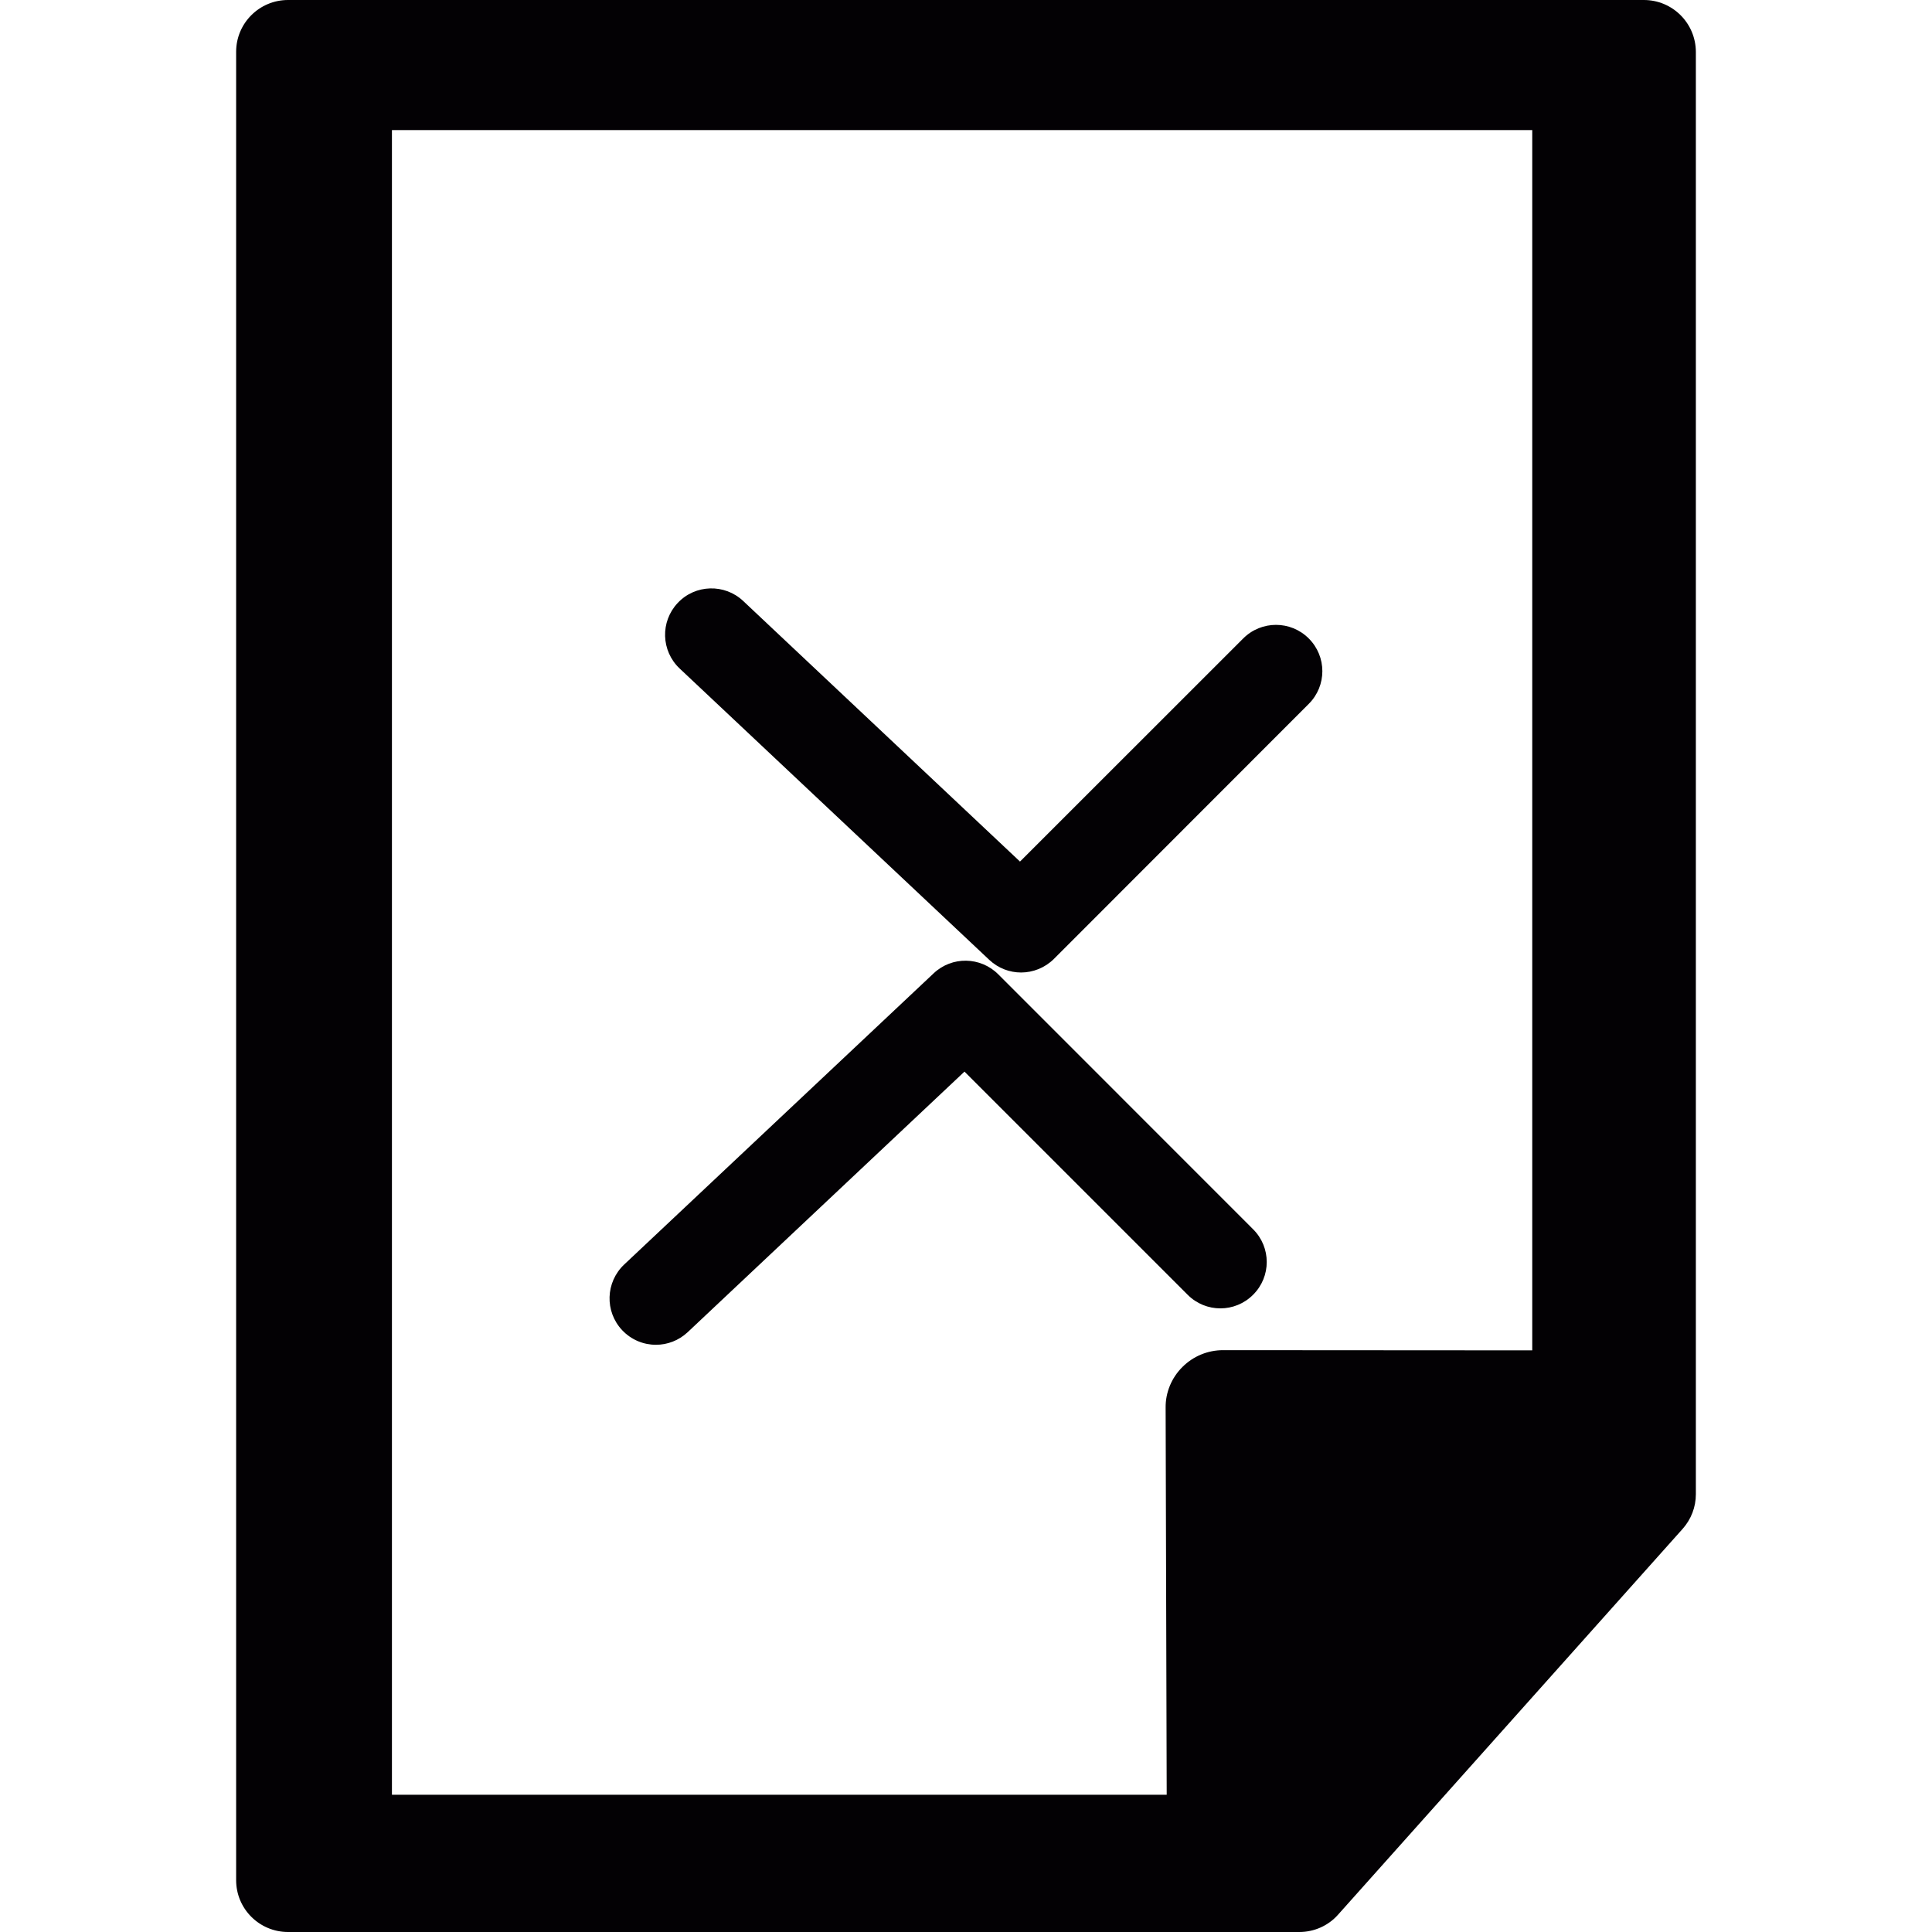
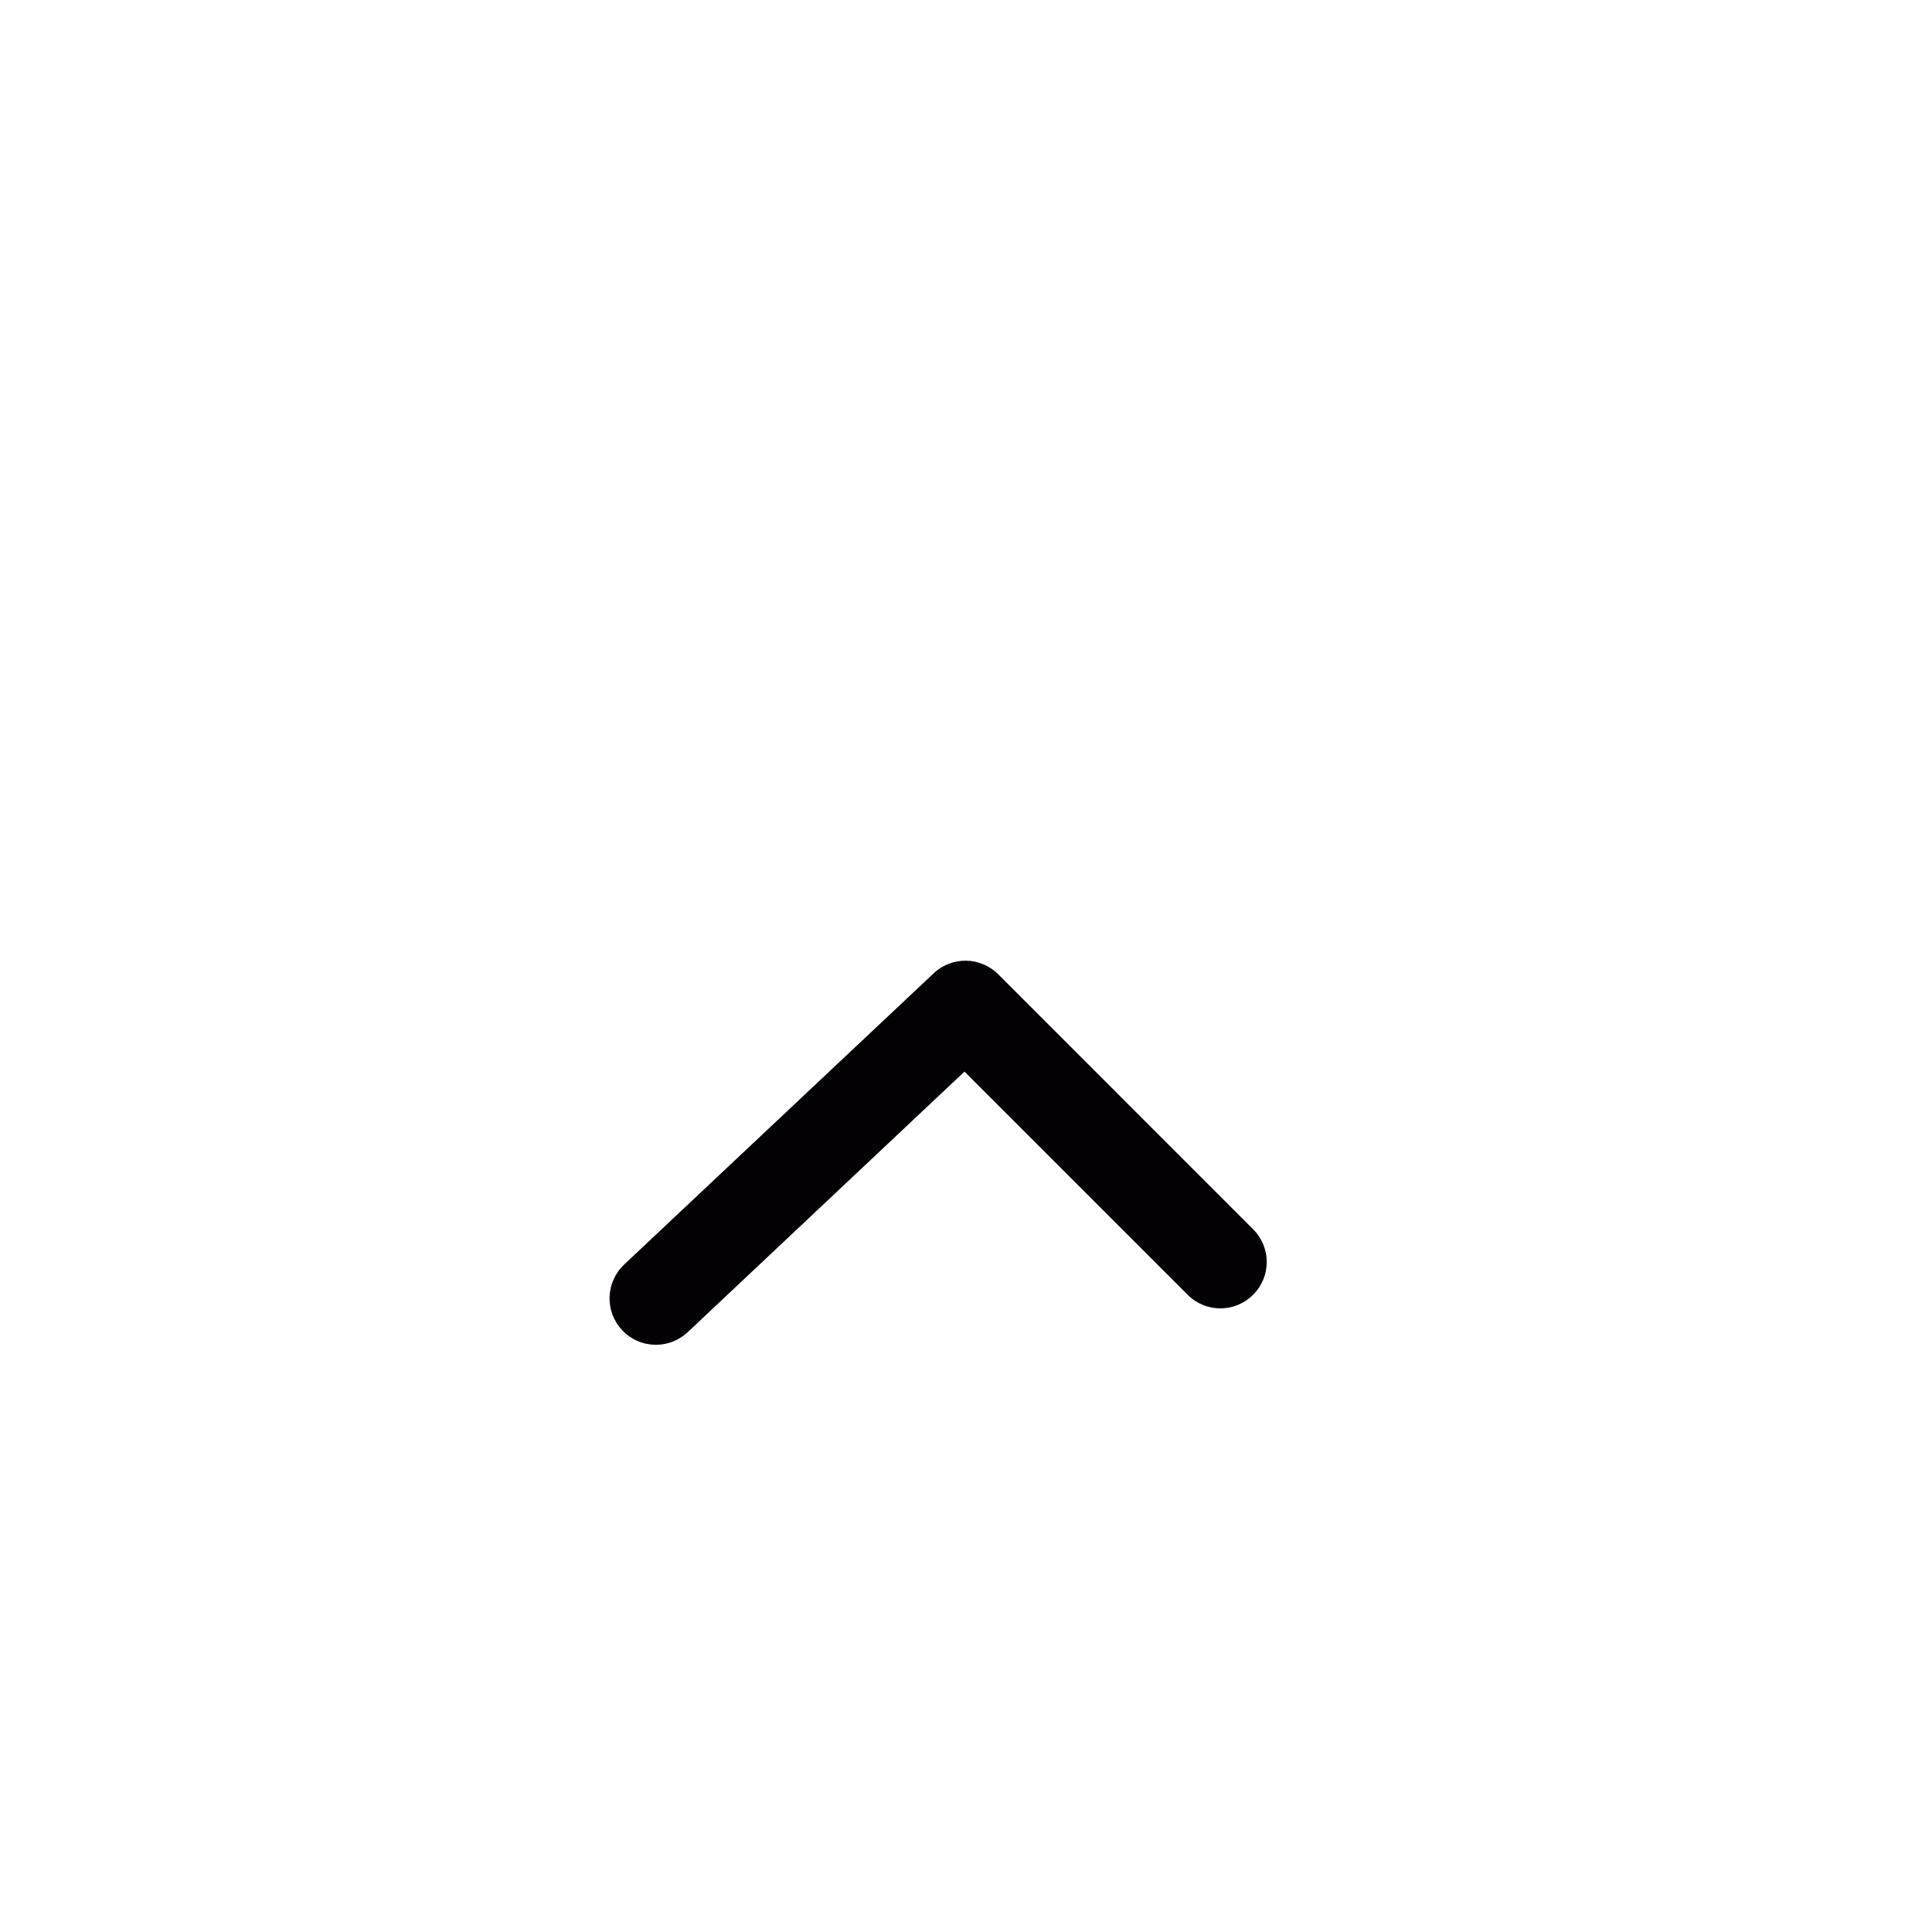
<svg xmlns="http://www.w3.org/2000/svg" height="800px" width="800px" version="1.1" id="Capa_1" viewBox="0 0 19.767 19.767" xml:space="preserve">
  <g>
    <g>
      <g>
-         <path style="fill:#030104;" d="M16.819,0H2.947C2.654,0,2.416,0.237,2.416,0.53v18.707c0,0.293,0.238,0.53,0.531,0.53h10.348     c0.15,0,0.295-0.064,0.395-0.177l3.526-3.948c0.087-0.098,0.135-0.223,0.135-0.354V0.531C17.35,0.238,17.113,0,16.819,0z      M15.677,13.816l-3.162-0.002c-0.001,0-0.001,0-0.001,0c-0.157,0-0.306,0.062-0.416,0.172c-0.111,0.11-0.174,0.261-0.172,0.417     l0.011,3.96H4.01V1.331h11.667V13.816z" />
-       </g>
+         </g>
      <g>
-         <path style="fill:#030104;" d="M10.122,9.821c0.092,0.086,0.208,0.129,0.325,0.129c0.121,0,0.243-0.047,0.336-0.139l2.607-2.609     c0.186-0.185,0.186-0.485,0-0.67c-0.185-0.185-0.485-0.185-0.67,0l-2.284,2.283L7.604,6.149c-0.19-0.179-0.491-0.171-0.67,0.02     C6.754,6.36,6.763,6.66,6.954,6.84L10.122,9.821z" />
-       </g>
+         </g>
      <g>
        <path style="fill:#030104;" d="M6.711,13.759c0.117,0,0.233-0.043,0.325-0.129l2.832-2.666l2.283,2.283     c0.185,0.186,0.485,0.186,0.67,0c0.186-0.185,0.186-0.485,0-0.67l-2.607-2.608C10.032,9.787,9.74,9.782,9.553,9.958l-3.167,2.98     c-0.191,0.181-0.2,0.48-0.021,0.671C6.459,13.709,6.585,13.759,6.711,13.759z" />
      </g>
    </g>
  </g>
</svg>